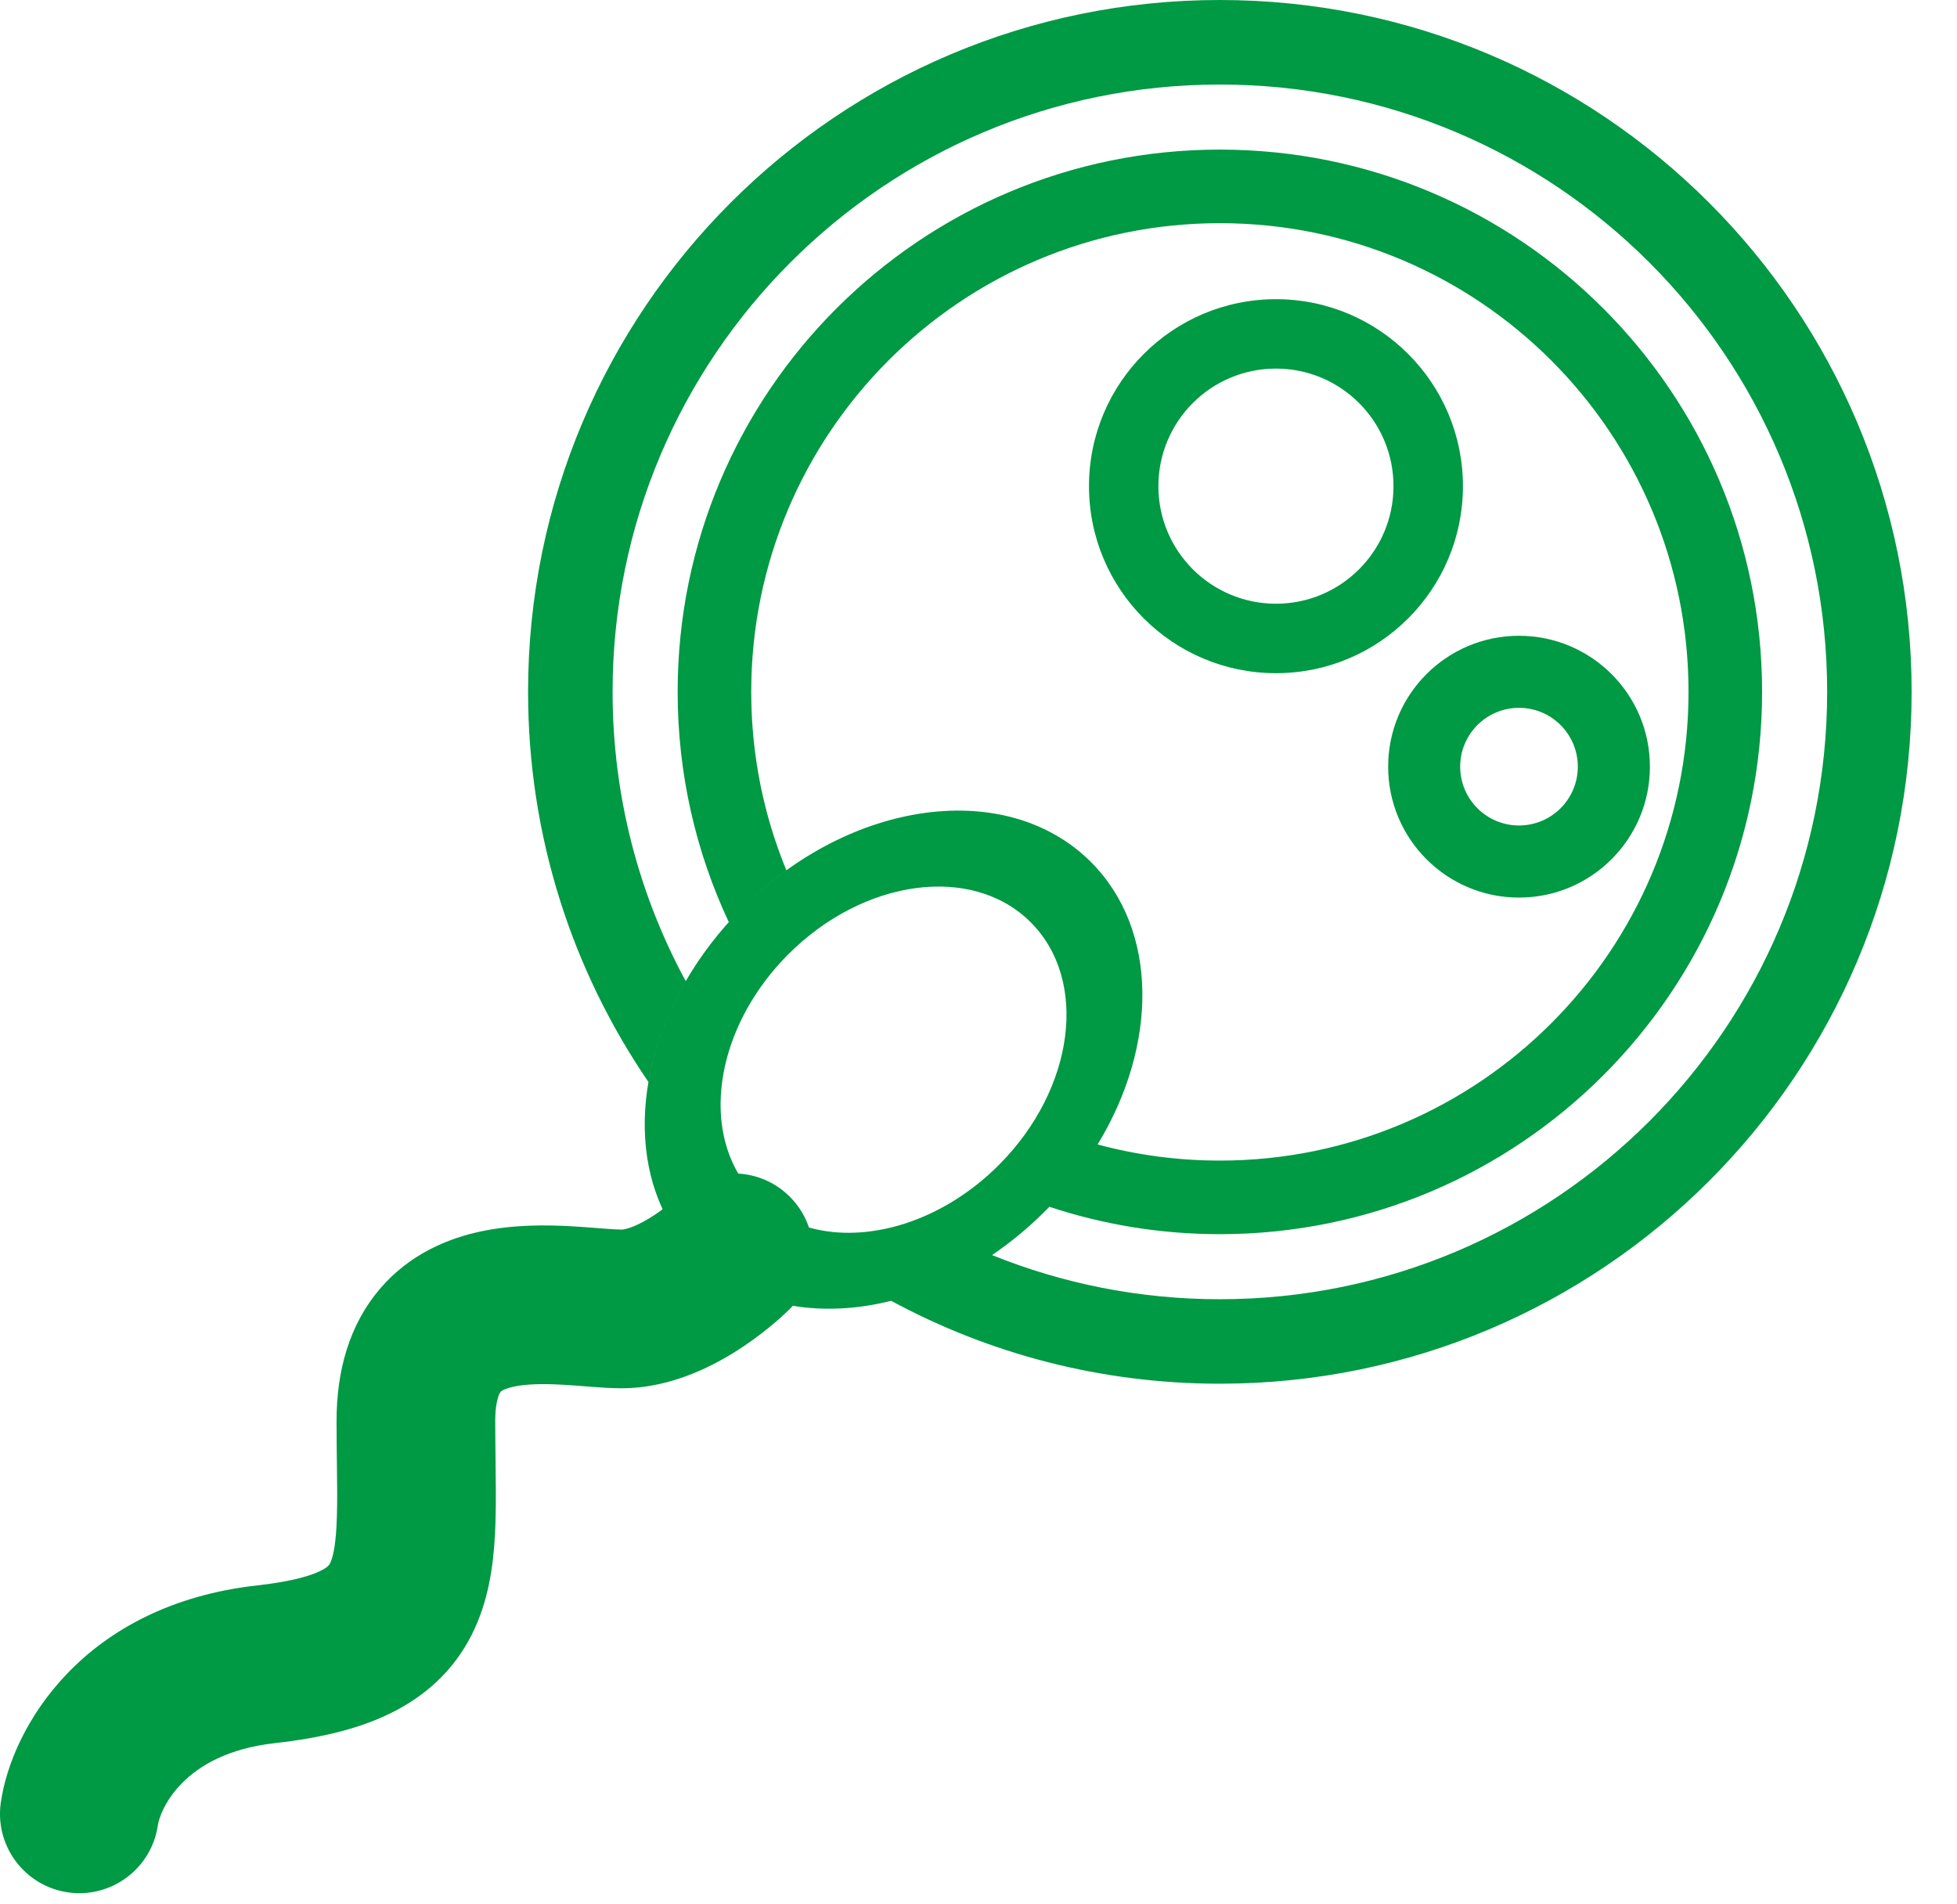
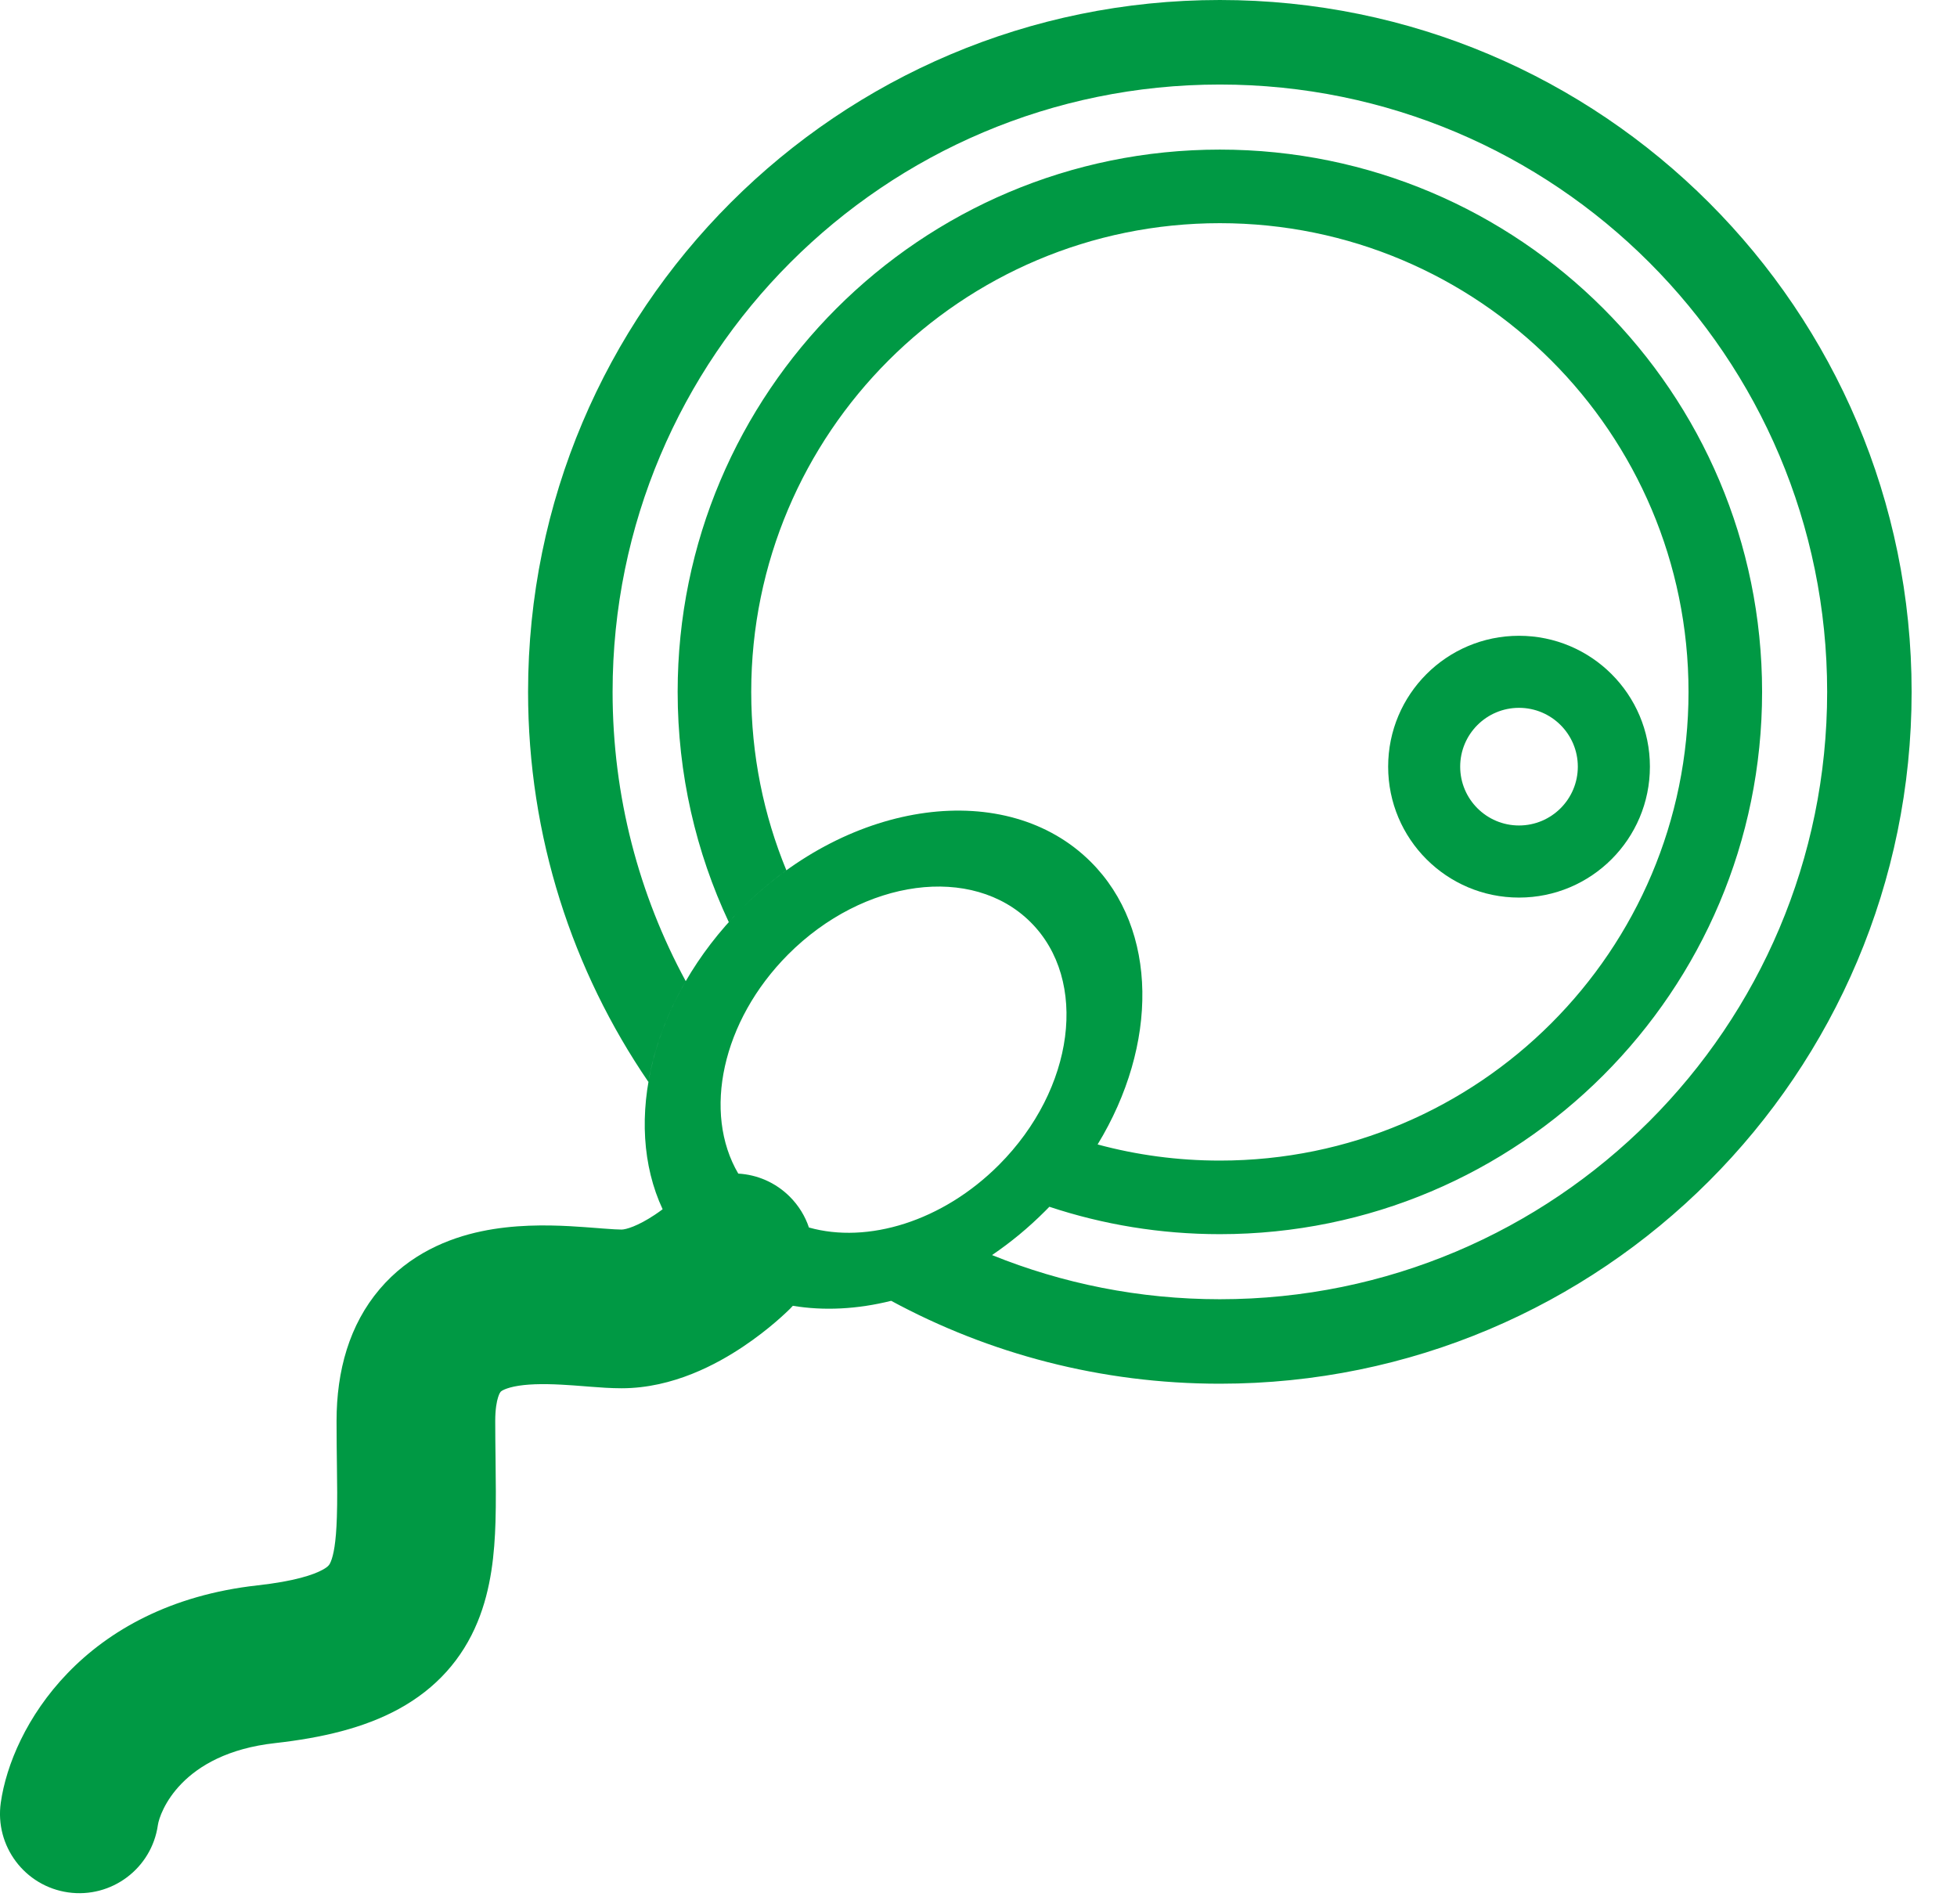
<svg xmlns="http://www.w3.org/2000/svg" width="37" height="36" viewBox="0 0 37 36" fill="none">
  <path fill-rule="evenodd" clip-rule="evenodd" d="M36.142 13.079C36.142 20.303 30.287 26.158 23.063 26.158C20.814 26.158 18.698 25.591 16.849 24.591C16.211 24.75 15.577 24.783 14.99 24.685C14.972 24.705 14.953 24.725 14.933 24.745L14.847 24.658C14.933 24.745 14.933 24.744 14.933 24.745L14.931 24.747L14.928 24.75L14.921 24.756L14.903 24.774C14.889 24.788 14.871 24.805 14.848 24.826C14.803 24.868 14.742 24.924 14.666 24.989C14.517 25.117 14.302 25.289 14.042 25.462C13.569 25.777 12.733 26.244 11.752 26.244C11.553 26.244 11.337 26.229 11.164 26.215L11.063 26.207C10.911 26.195 10.768 26.184 10.617 26.176C10.242 26.156 9.945 26.165 9.719 26.212C9.613 26.235 9.547 26.261 9.51 26.28C9.477 26.297 9.468 26.309 9.464 26.312C9.461 26.316 9.44 26.341 9.417 26.414C9.392 26.493 9.363 26.635 9.363 26.865C9.363 27.089 9.366 27.325 9.369 27.562C9.374 27.987 9.379 28.415 9.368 28.773C9.35 29.355 9.29 30.029 9.029 30.662C8.743 31.358 8.251 31.918 7.539 32.307C6.879 32.668 6.084 32.853 5.201 32.952C3.413 33.15 3.018 34.273 2.985 34.501C2.868 35.321 2.108 35.891 1.288 35.774C0.468 35.657 -0.102 34.897 0.015 34.077C0.218 32.655 1.567 30.337 4.869 29.97C5.577 29.891 5.931 29.768 6.1 29.675C6.215 29.612 6.232 29.575 6.255 29.52C6.304 29.401 6.354 29.17 6.369 28.68C6.379 28.375 6.375 28.07 6.37 27.706C6.367 27.459 6.363 27.185 6.363 26.865C6.363 25.907 6.607 25.042 7.179 24.369C7.744 23.705 8.476 23.408 9.101 23.277C9.714 23.148 10.322 23.156 10.776 23.18C10.969 23.191 11.156 23.205 11.309 23.217L11.395 23.224C11.581 23.238 11.685 23.244 11.752 23.244C11.831 23.244 12.055 23.181 12.378 22.966C12.431 22.931 12.481 22.895 12.528 22.86C11.76 21.215 12.316 18.887 14.025 17.172C16.084 15.107 19.038 14.713 20.622 16.292C21.906 17.572 21.897 19.755 20.752 21.635C21.489 21.834 22.264 21.94 23.063 21.94C27.957 21.94 31.924 17.973 31.924 13.079C31.924 8.186 27.957 4.219 23.063 4.219C18.17 4.219 14.203 8.186 14.203 13.079C14.203 14.274 14.439 15.413 14.868 16.453C14.575 16.664 14.293 16.904 14.025 17.172C13.941 17.258 13.858 17.344 13.779 17.432C13.159 16.111 12.812 14.636 12.812 13.079C12.812 7.418 17.402 2.828 23.063 2.828C28.725 2.828 33.315 7.418 33.315 13.079C33.315 18.741 28.725 23.331 23.063 23.331C21.937 23.331 20.853 23.149 19.84 22.813C19.814 22.84 19.788 22.866 19.762 22.892C19.445 23.21 19.107 23.488 18.756 23.726C20.086 24.264 21.54 24.561 23.063 24.561C29.404 24.561 34.545 19.42 34.545 13.079C34.545 6.738 29.404 1.598 23.063 1.598C16.722 1.598 11.582 6.738 11.582 13.079C11.582 15.059 12.083 16.922 12.965 18.548C12.606 19.168 12.369 19.817 12.259 20.453C10.824 18.354 9.984 15.815 9.984 13.079C9.984 5.856 15.84 0 23.063 0C30.287 0 36.142 5.856 36.142 13.079ZM15.294 23.205C16.401 23.517 17.818 23.093 18.888 22.02C20.319 20.584 20.587 18.53 19.485 17.433C18.384 16.335 16.331 16.609 14.9 18.044C13.645 19.304 13.284 21.038 13.958 22.186C14.313 22.206 14.662 22.352 14.933 22.623C15.102 22.793 15.223 22.992 15.294 23.205Z" fill="#009944" />
-   <path fill-rule="evenodd" clip-rule="evenodd" d="M24.124 12.726C26.076 12.726 27.659 11.143 27.659 9.191C27.659 7.239 26.076 5.656 24.124 5.656C22.172 5.656 20.589 7.239 20.589 9.191C20.589 11.143 22.172 12.726 24.124 12.726ZM24.124 11.413C22.896 11.413 21.901 10.418 21.901 9.191C21.901 7.963 22.896 6.968 24.124 6.968C25.351 6.968 26.346 7.963 26.346 9.191C26.346 10.418 25.351 11.413 24.124 11.413Z" fill="#009944" />
  <path fill-rule="evenodd" clip-rule="evenodd" d="M31.194 14.493C31.194 15.86 30.086 16.968 28.719 16.968C27.352 16.968 26.245 15.86 26.245 14.493C26.245 13.127 27.352 12.019 28.719 12.019C30.086 12.019 31.194 13.127 31.194 14.493ZM27.607 14.493C27.607 15.107 28.105 15.605 28.719 15.605C29.333 15.605 29.831 15.107 29.831 14.493C29.831 13.879 29.333 13.381 28.719 13.381C28.105 13.381 27.607 13.879 27.607 14.493Z" fill="#009944" />
</svg>